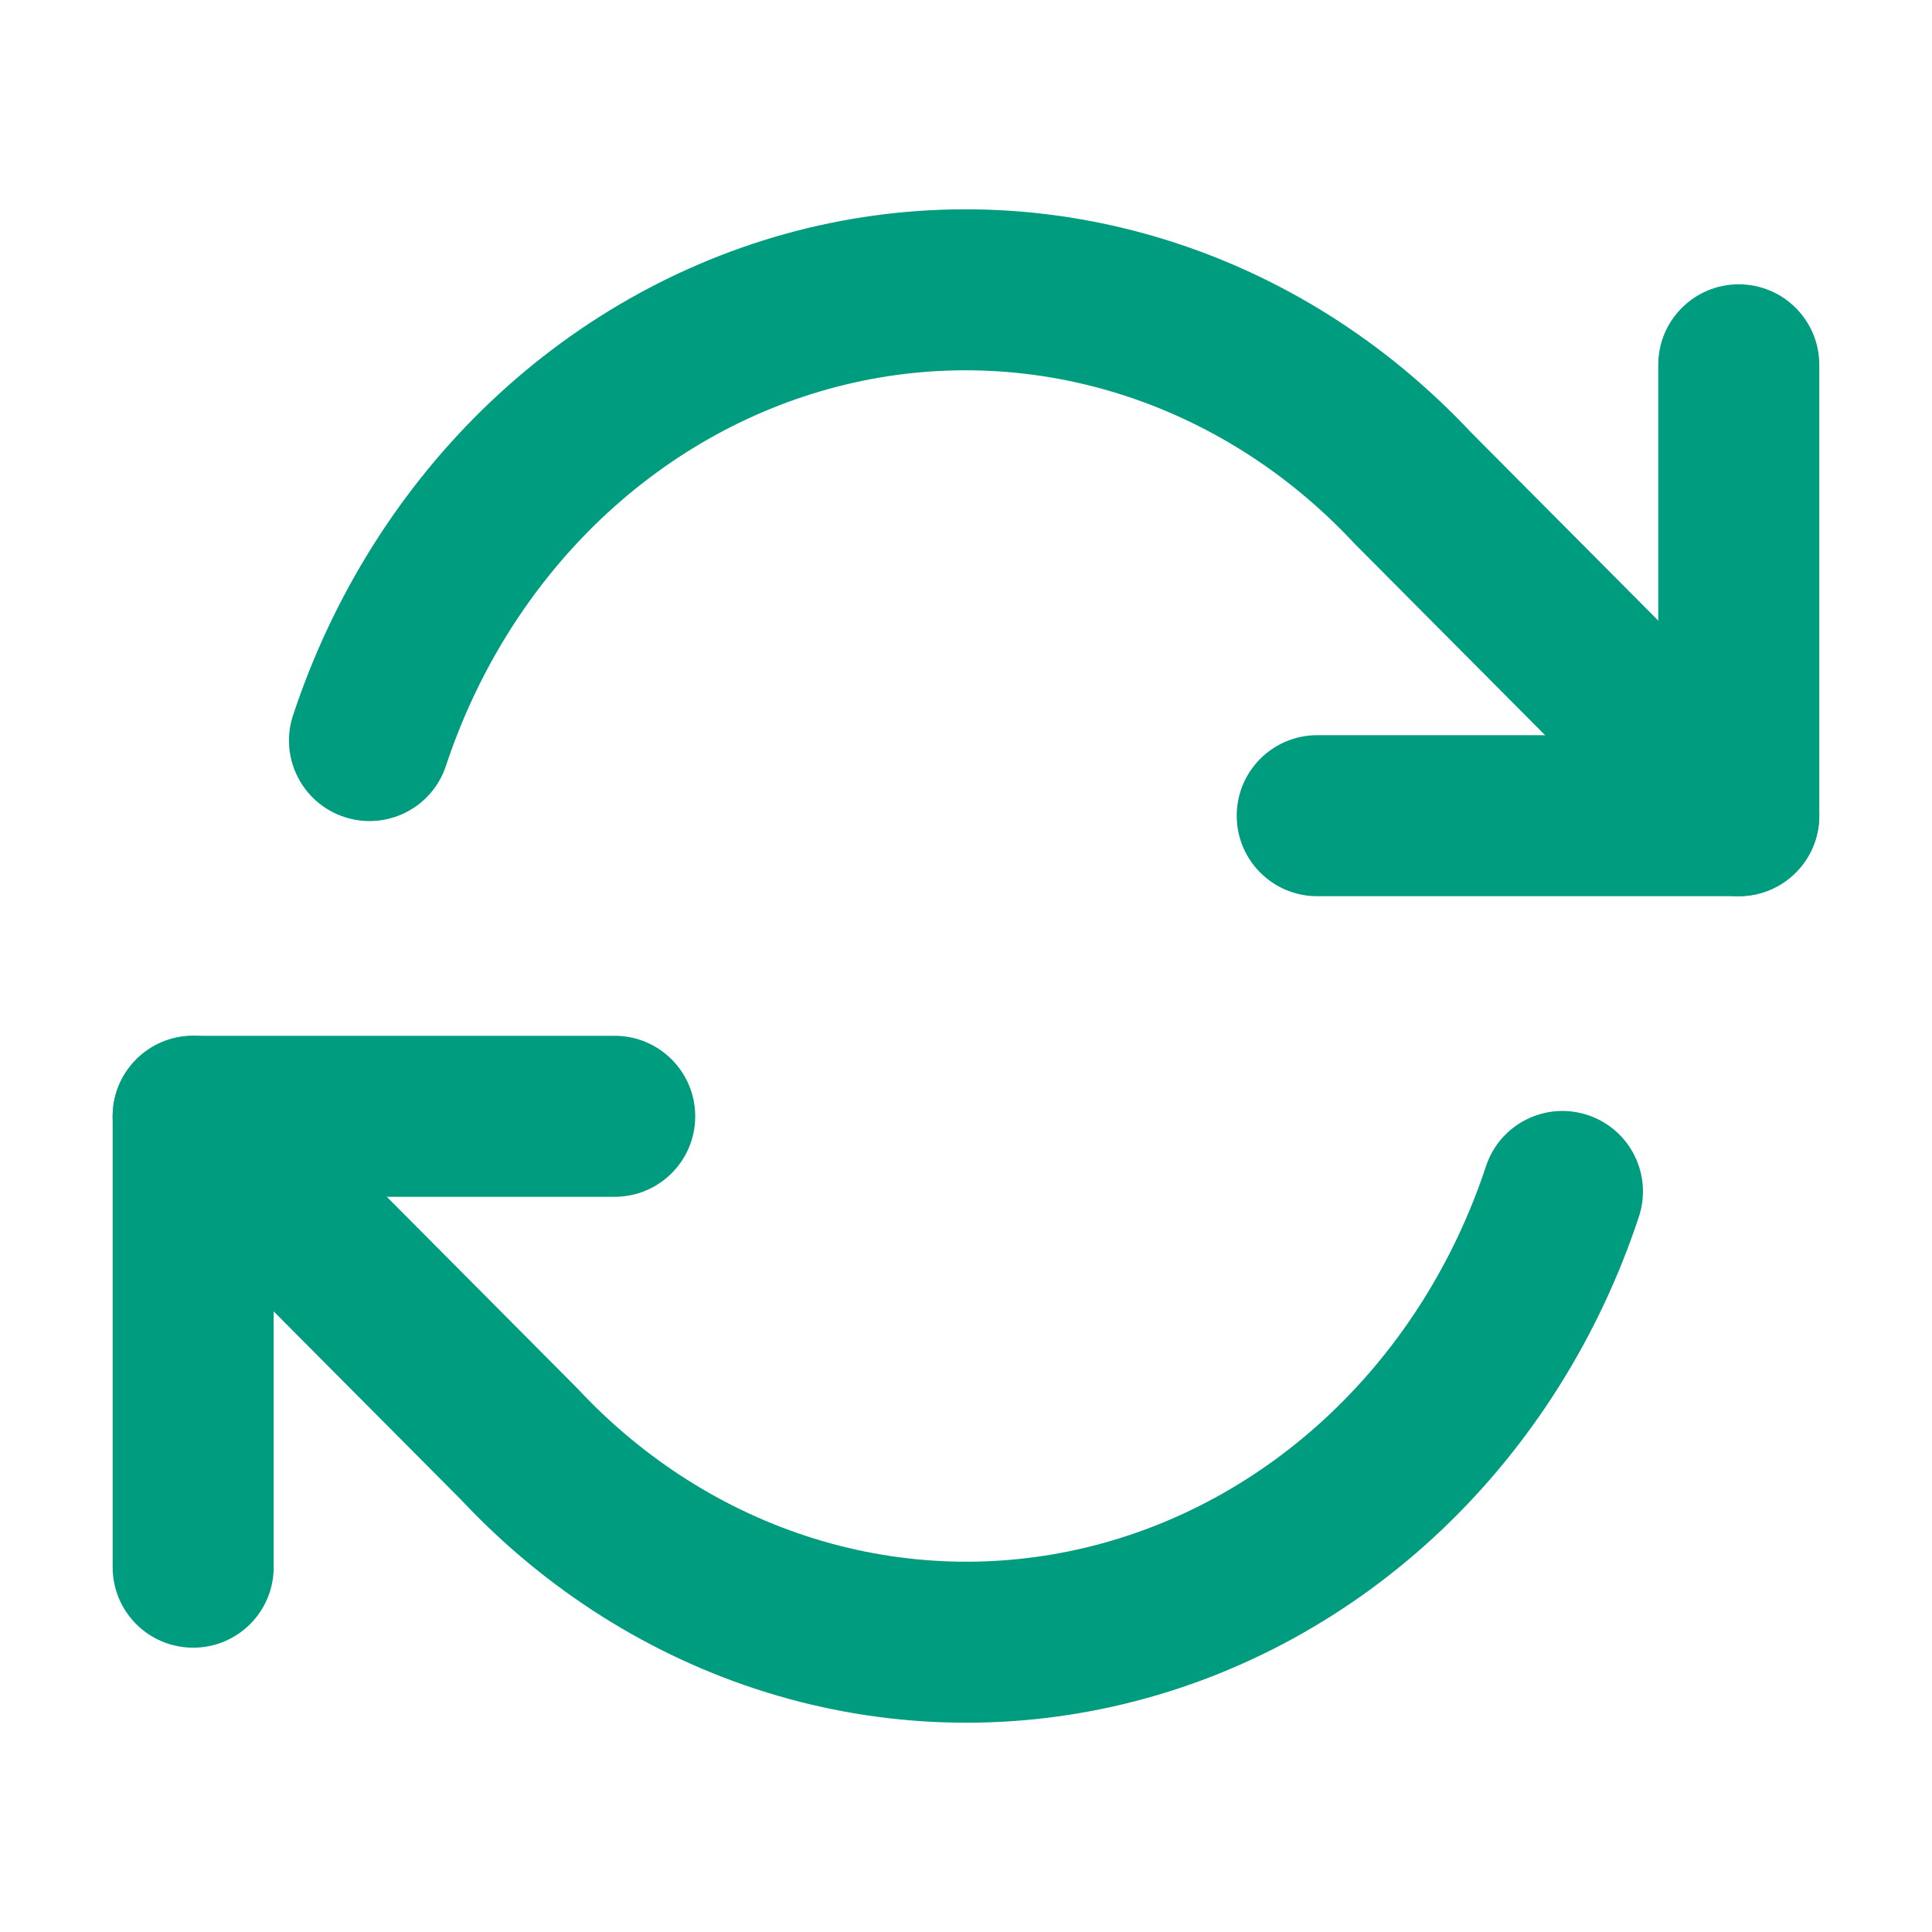
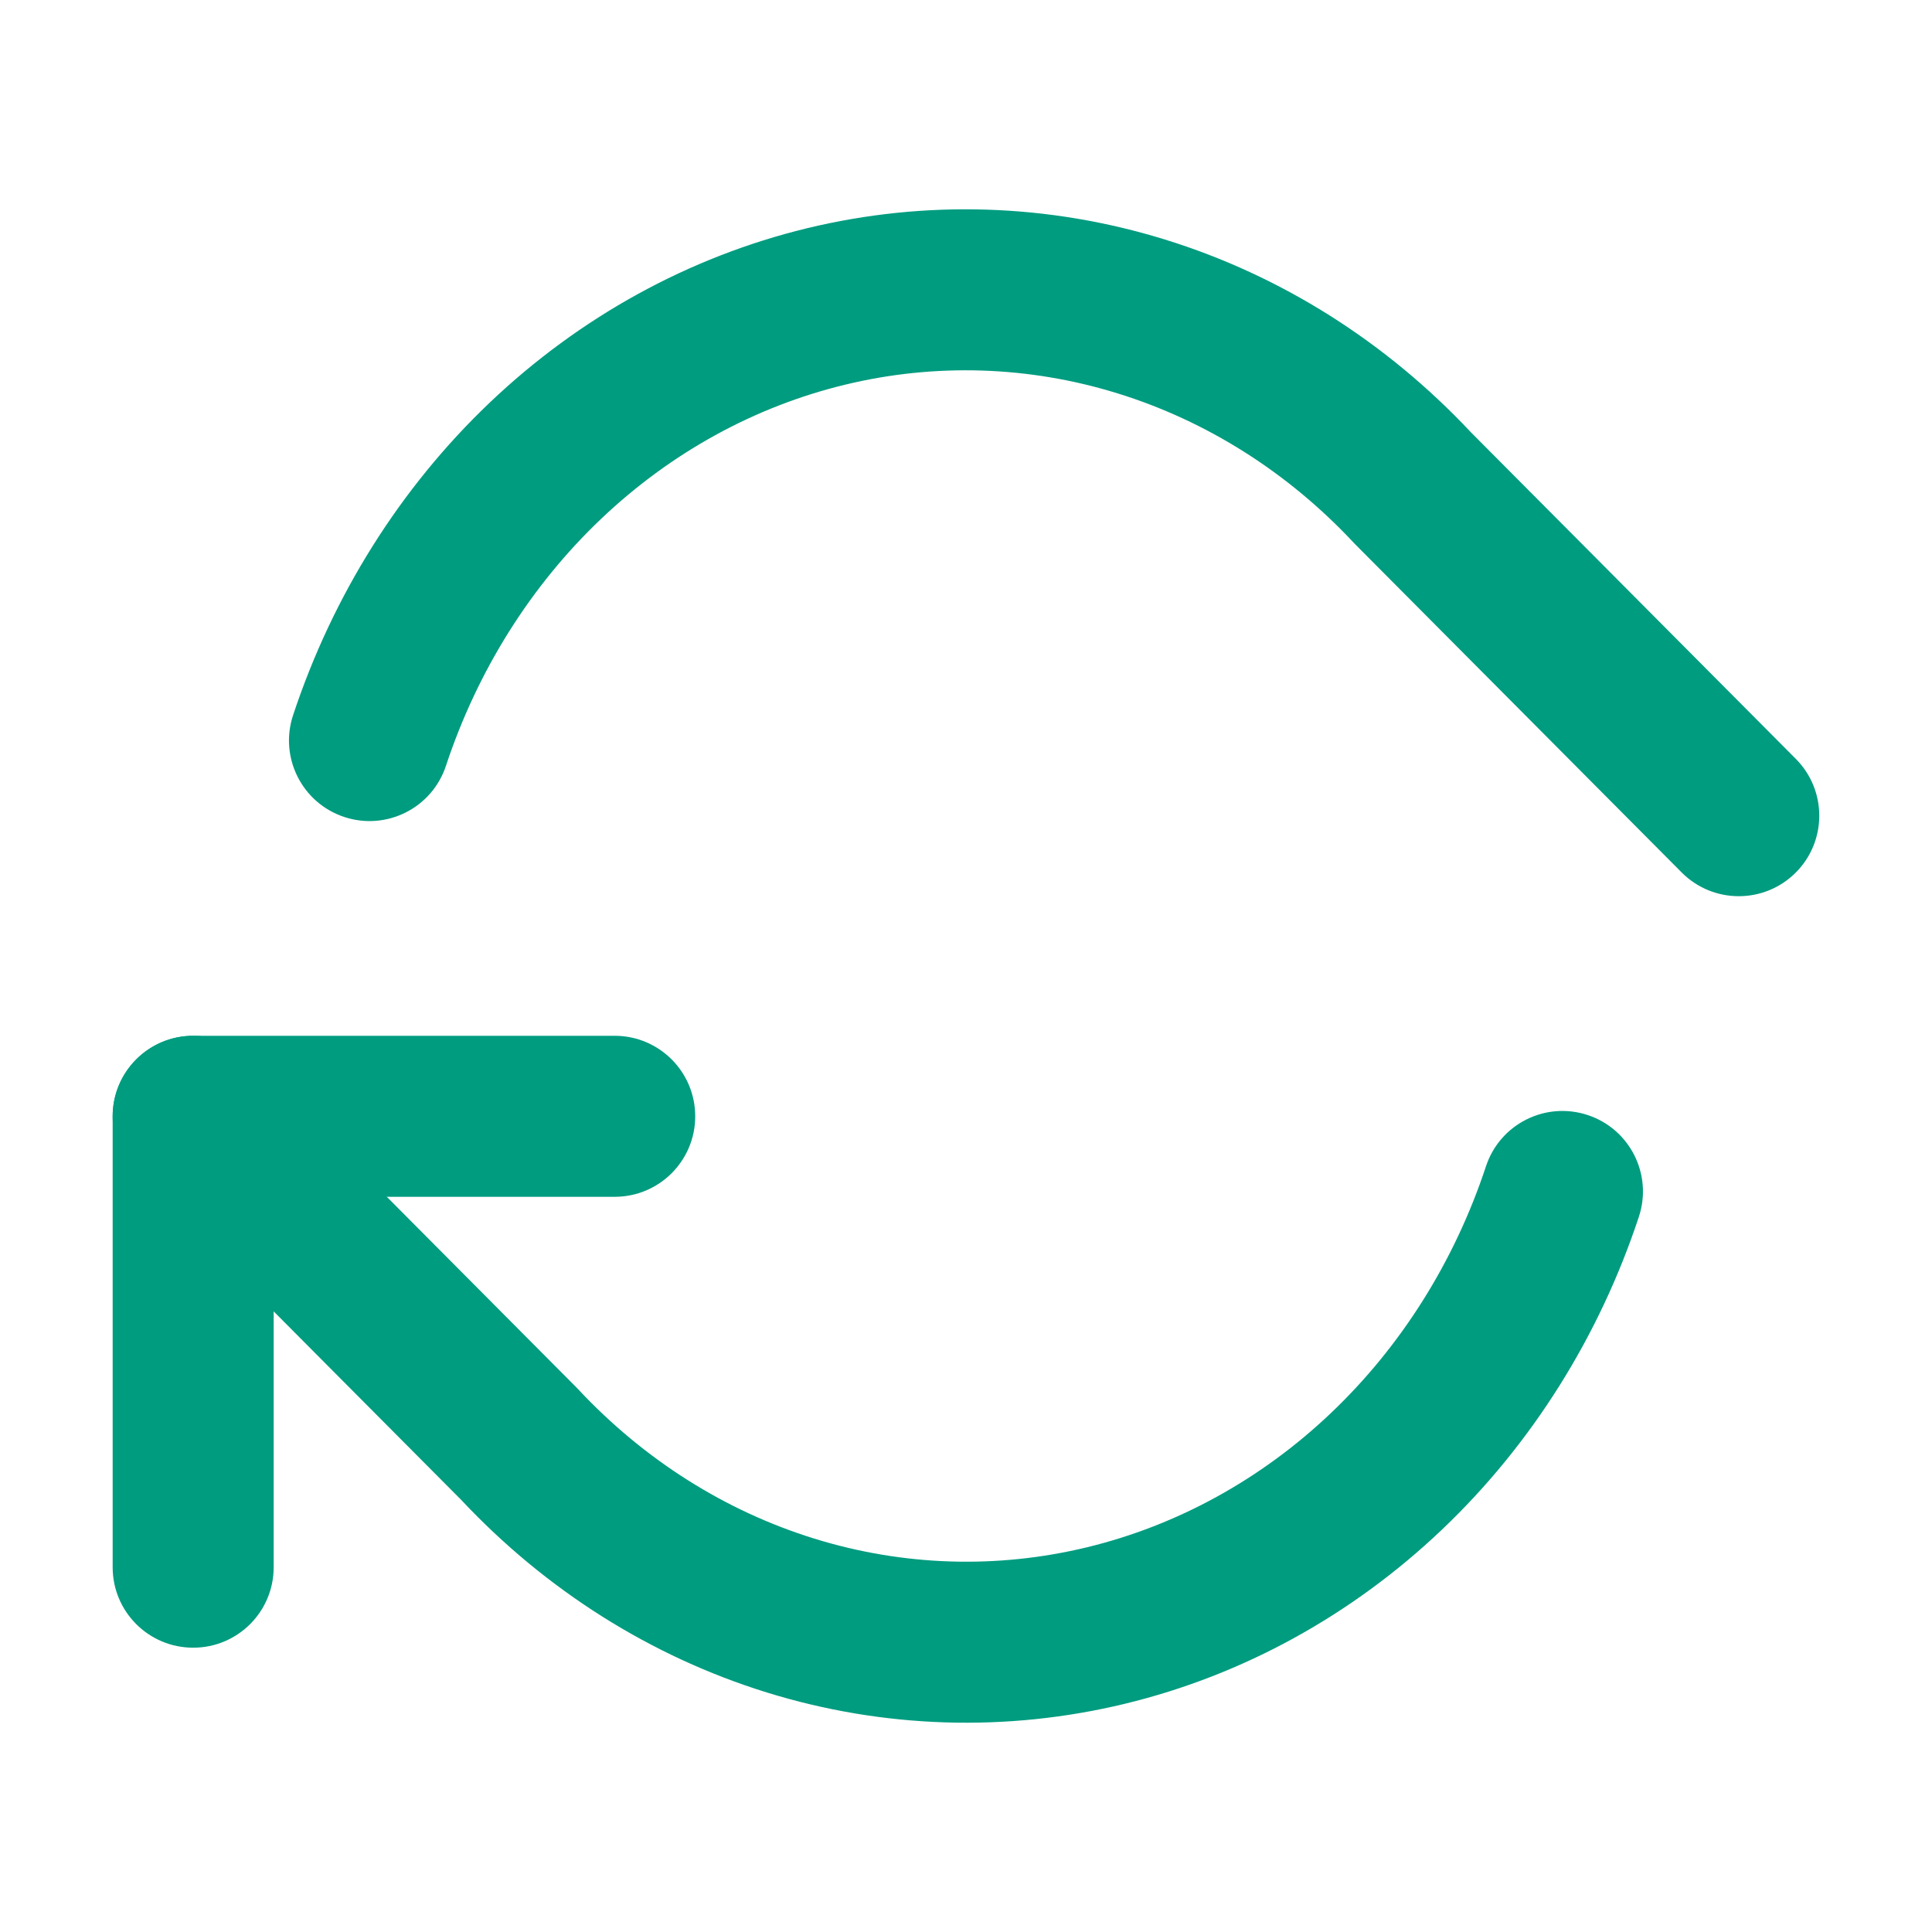
<svg xmlns="http://www.w3.org/2000/svg" width="32" height="32" viewBox="0 0 32 32" fill="none">
  <path fill-rule="evenodd" clip-rule="evenodd" d="M18.509 6.515C17.039 6.06 15.487 6.011 13.996 6.372C12.504 6.733 11.112 7.495 9.954 8.596C8.796 9.697 7.91 11.102 7.386 12.685C7.155 13.384 6.401 13.763 5.702 13.532C5.002 13.3 4.623 12.546 4.854 11.847C5.511 9.861 6.631 8.076 8.117 6.663C9.604 5.25 11.409 4.255 13.368 3.78C15.328 3.306 17.369 3.371 19.297 3.968C21.218 4.562 22.958 5.663 24.36 7.157L29.745 12.57C30.264 13.092 30.262 13.937 29.74 14.456C29.218 14.975 28.374 14.973 27.854 14.451L22.455 9.024C22.445 9.014 22.436 9.004 22.426 8.994C21.329 7.819 19.98 6.97 18.509 6.515ZM2.259 17.544C2.781 17.025 3.625 17.027 4.145 17.549L9.544 22.977C9.554 22.986 9.564 22.996 9.573 23.007C10.67 24.181 12.019 25.03 13.49 25.485C14.96 25.94 16.512 25.989 18.003 25.628C19.495 25.267 20.887 24.505 22.045 23.404C23.203 22.303 24.09 20.898 24.613 19.316C24.844 18.617 25.598 18.237 26.298 18.469C26.997 18.7 27.376 19.454 27.145 20.153C26.488 22.139 25.368 23.924 23.882 25.337C22.395 26.75 20.59 27.746 18.631 28.22C16.671 28.694 14.63 28.63 12.702 28.033C10.781 27.438 9.041 26.338 7.639 24.843L2.254 19.43C1.735 18.908 1.737 18.064 2.259 17.544Z" fill="#009C80" />
  <path fill-rule="evenodd" clip-rule="evenodd" d="M1.866 18.49C1.866 17.753 2.463 17.156 3.2 17.156H10.181C10.918 17.156 11.515 17.753 11.515 18.49C11.515 19.226 10.918 19.823 10.181 19.823H4.533V25.958C4.533 26.695 3.936 27.291 3.2 27.291C2.463 27.291 1.866 26.695 1.866 25.958V18.49Z" fill="#009C80" />
-   <path fill-rule="evenodd" clip-rule="evenodd" d="M28.799 4.709C29.536 4.709 30.133 5.306 30.133 6.042V13.511C30.133 14.247 29.536 14.844 28.799 14.844H21.817C21.081 14.844 20.484 14.247 20.484 13.511C20.484 12.774 21.081 12.177 21.817 12.177H27.466V6.042C27.466 5.306 28.063 4.709 28.799 4.709Z" fill="#009C80" />
</svg>